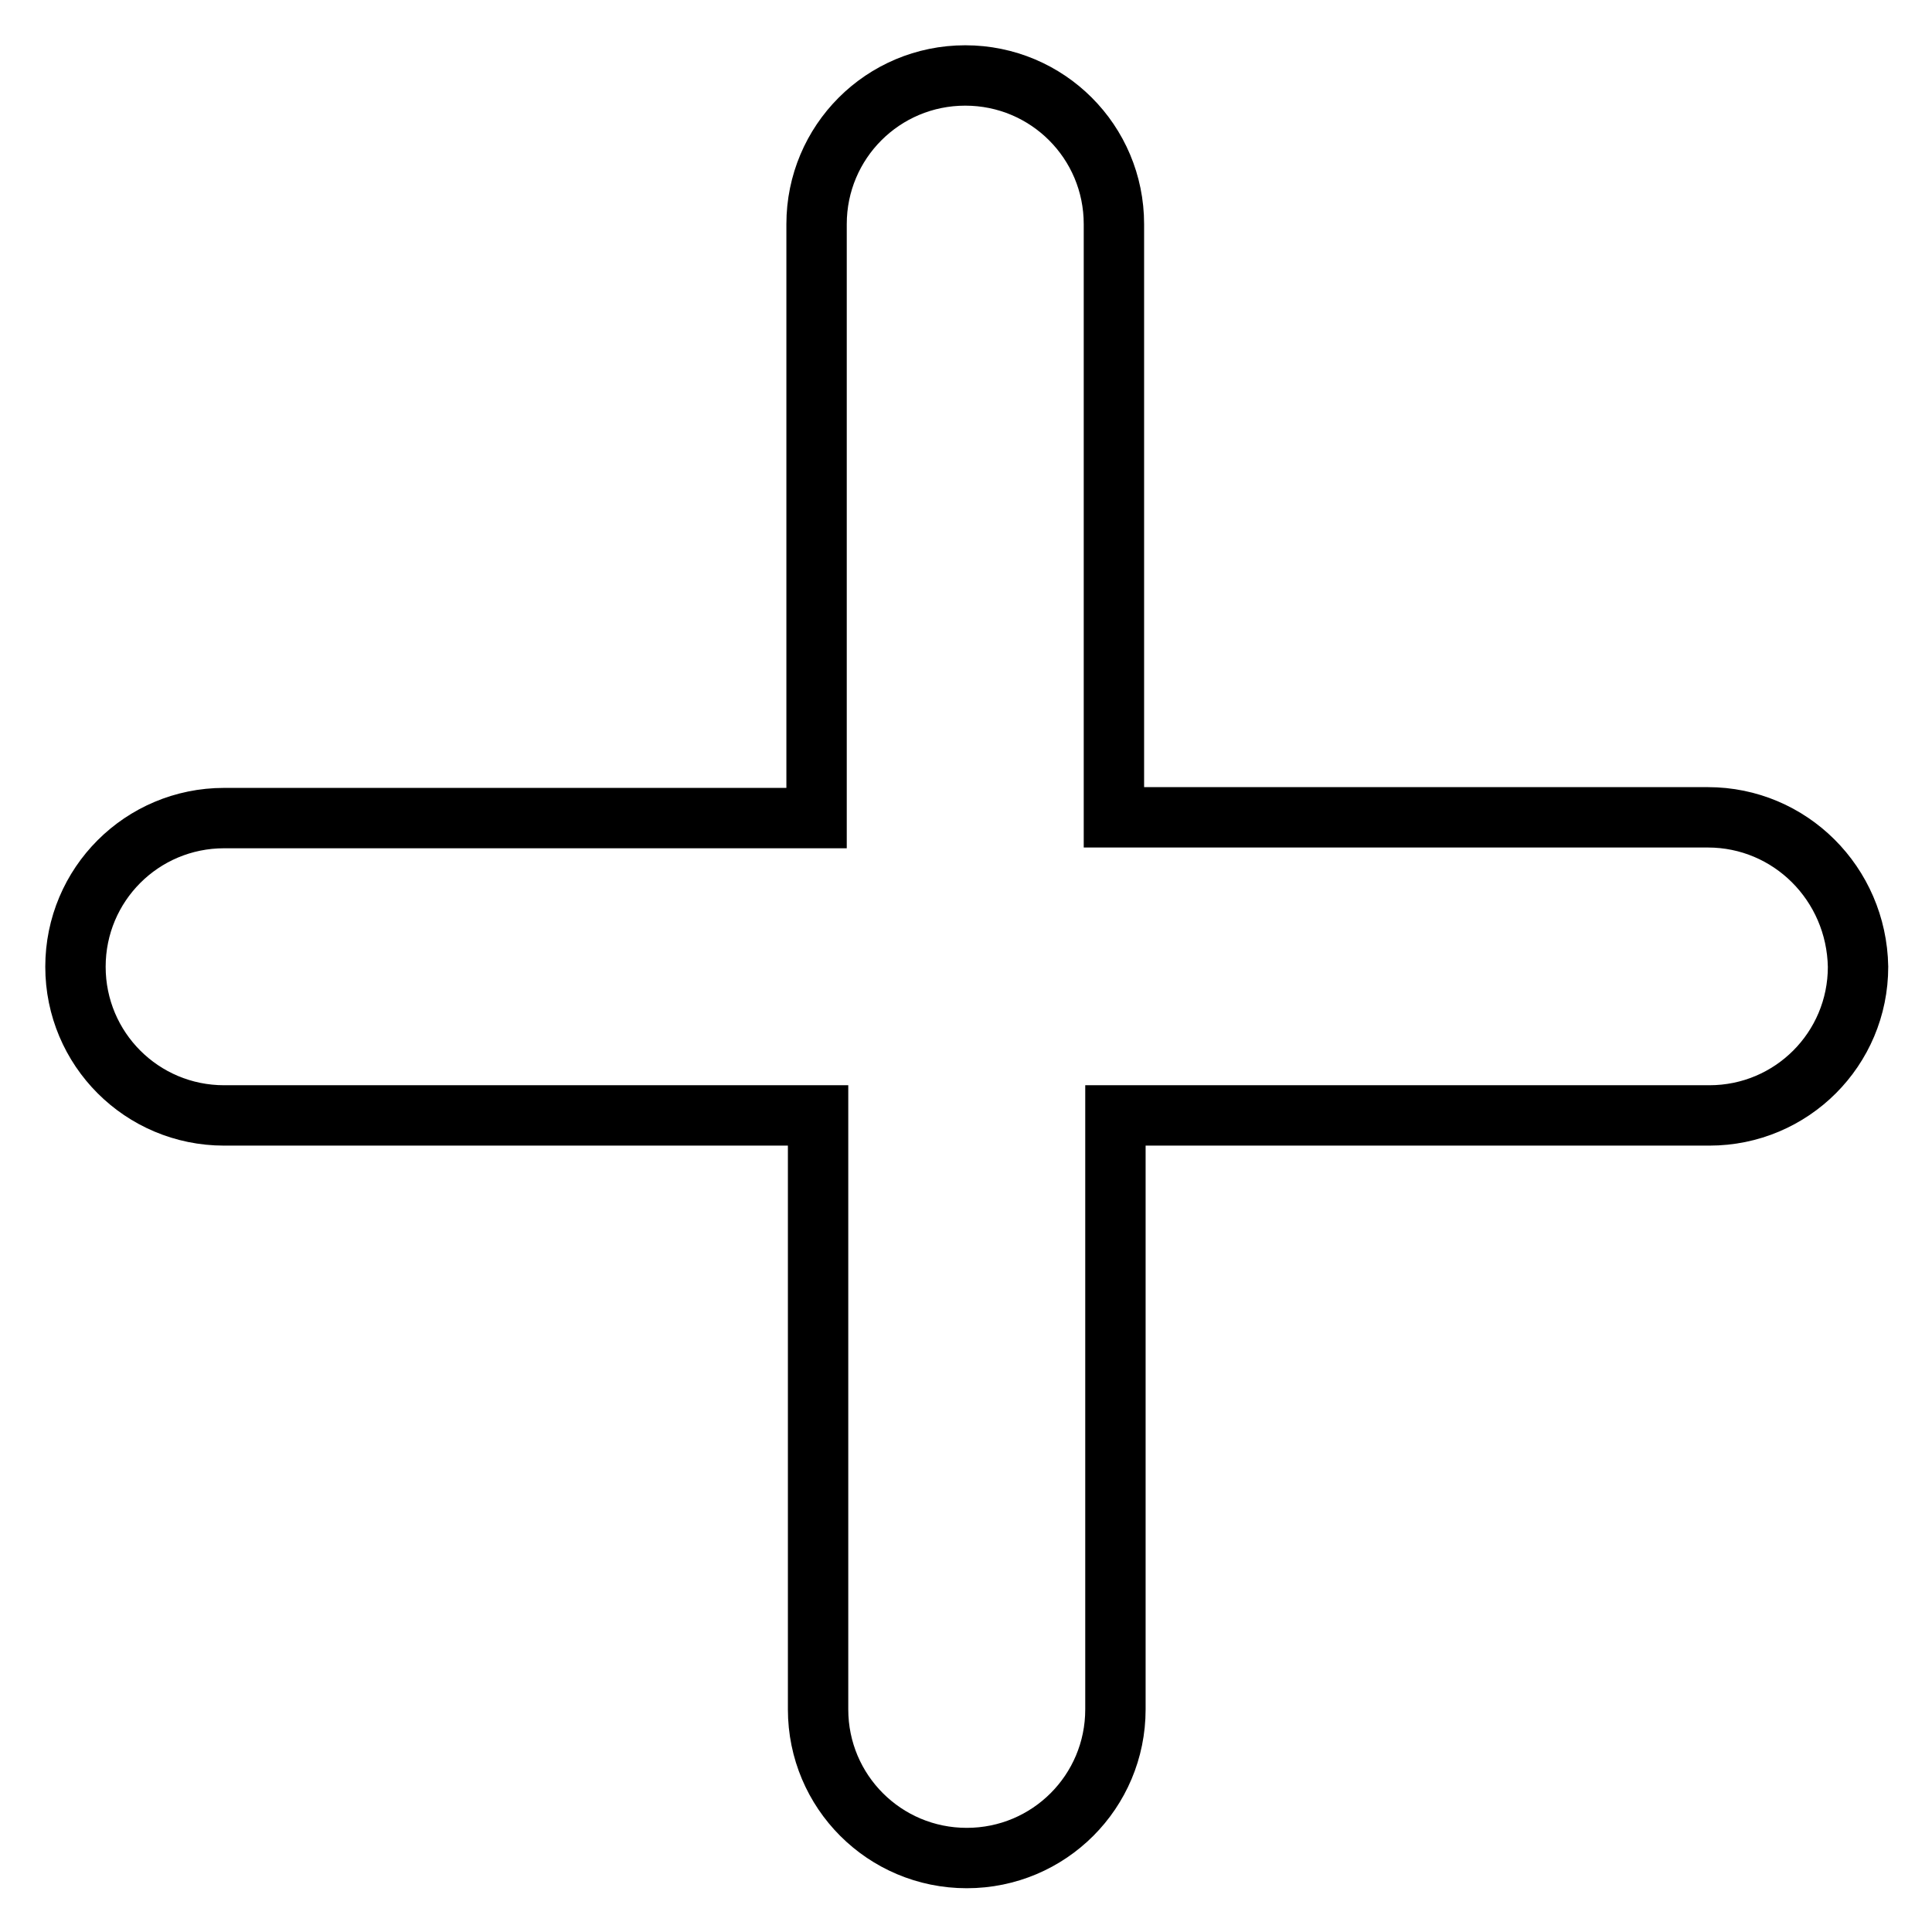
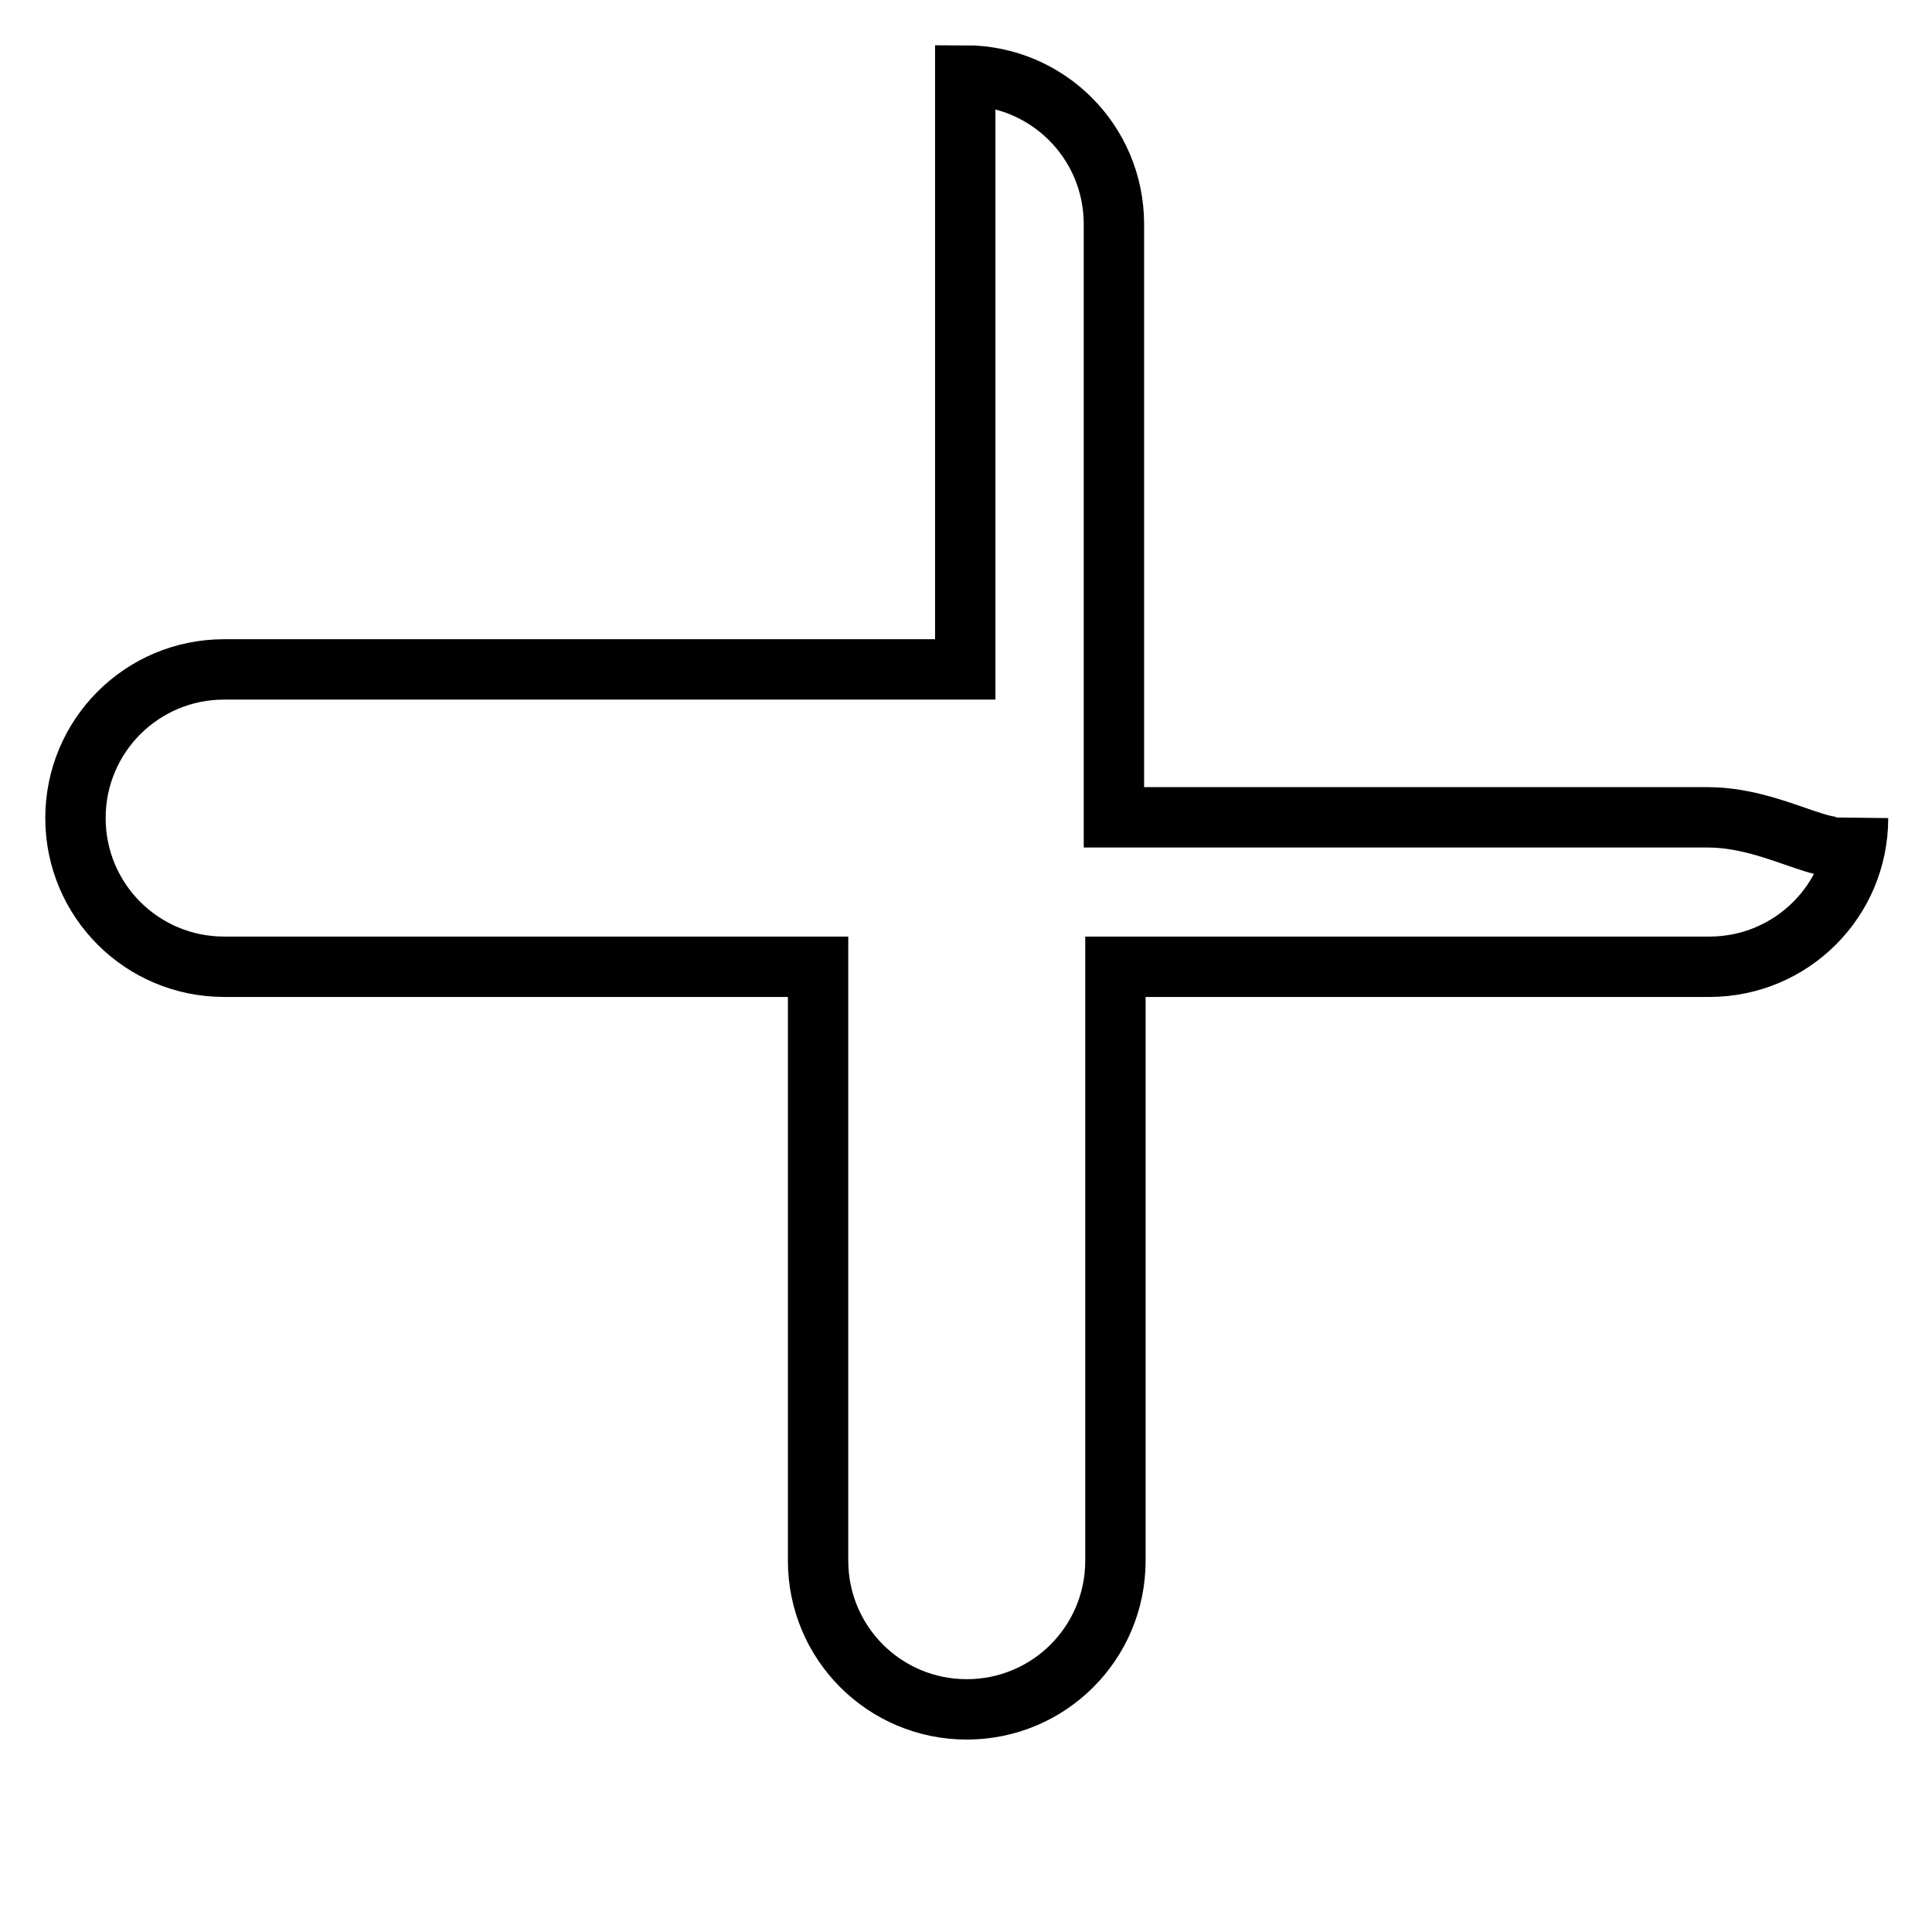
<svg xmlns="http://www.w3.org/2000/svg" version="1.1" x="0px" y="0px" viewBox="0 0 256 256" enable-background="new 0 0 256 256" xml:space="preserve">
  <g>
-     <path stroke-width="8" fill-opacity="0" stroke="#000000" d="M226.3,108.3h-78.7V29.7c0-10.9-8.8-19.7-19.7-19.7c-10.9,0-19.7,8.8-19.7,19.7v78.7H29.7 c-10.9,0-19.7,8.8-19.7,19.7c0,10.9,8.8,19.7,19.7,19.7h78.7v78.7c0,10.9,8.8,19.7,19.7,19.7c10.9,0,19.7-8.8,19.7-19.7v-78.7h78.7 c10.9,0,19.7-8.8,19.7-19.7C246,117.1,237.2,108.3,226.3,108.3z" />
+     <path stroke-width="8" fill-opacity="0" stroke="#000000" d="M226.3,108.3h-78.7V29.7c0-10.9-8.8-19.7-19.7-19.7v78.7H29.7 c-10.9,0-19.7,8.8-19.7,19.7c0,10.9,8.8,19.7,19.7,19.7h78.7v78.7c0,10.9,8.8,19.7,19.7,19.7c10.9,0,19.7-8.8,19.7-19.7v-78.7h78.7 c10.9,0,19.7-8.8,19.7-19.7C246,117.1,237.2,108.3,226.3,108.3z" />
  </g>
</svg>